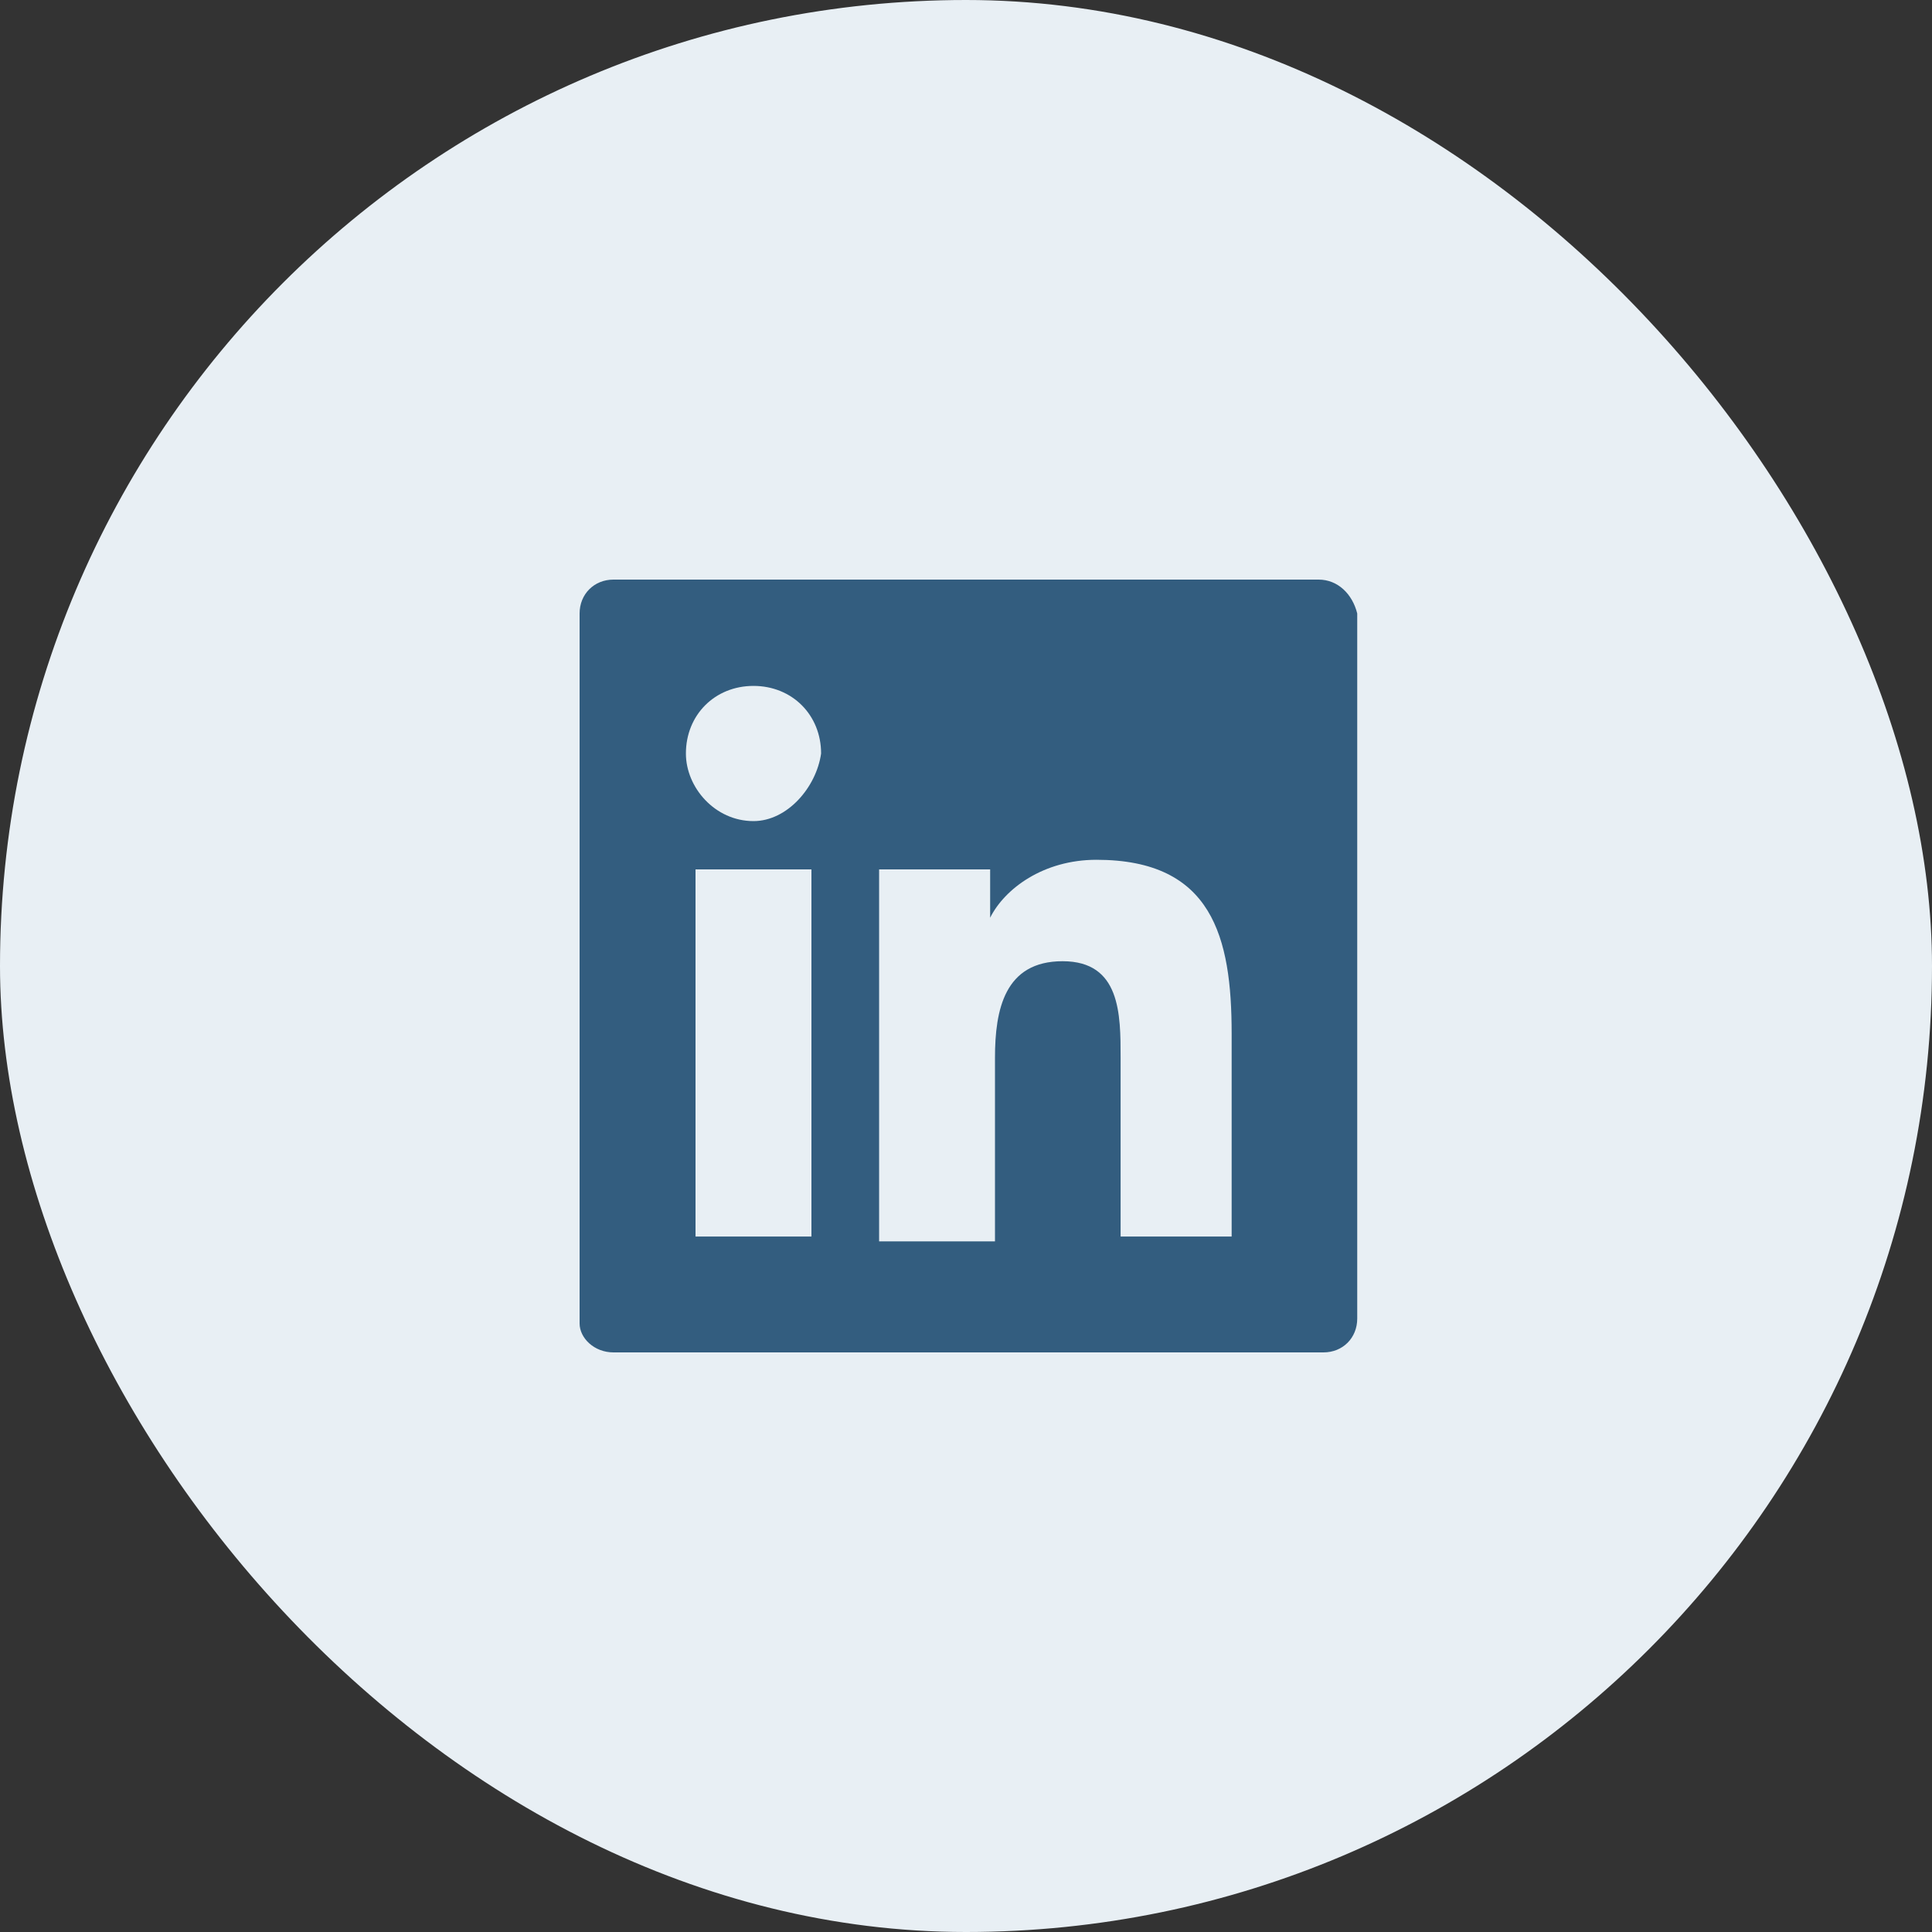
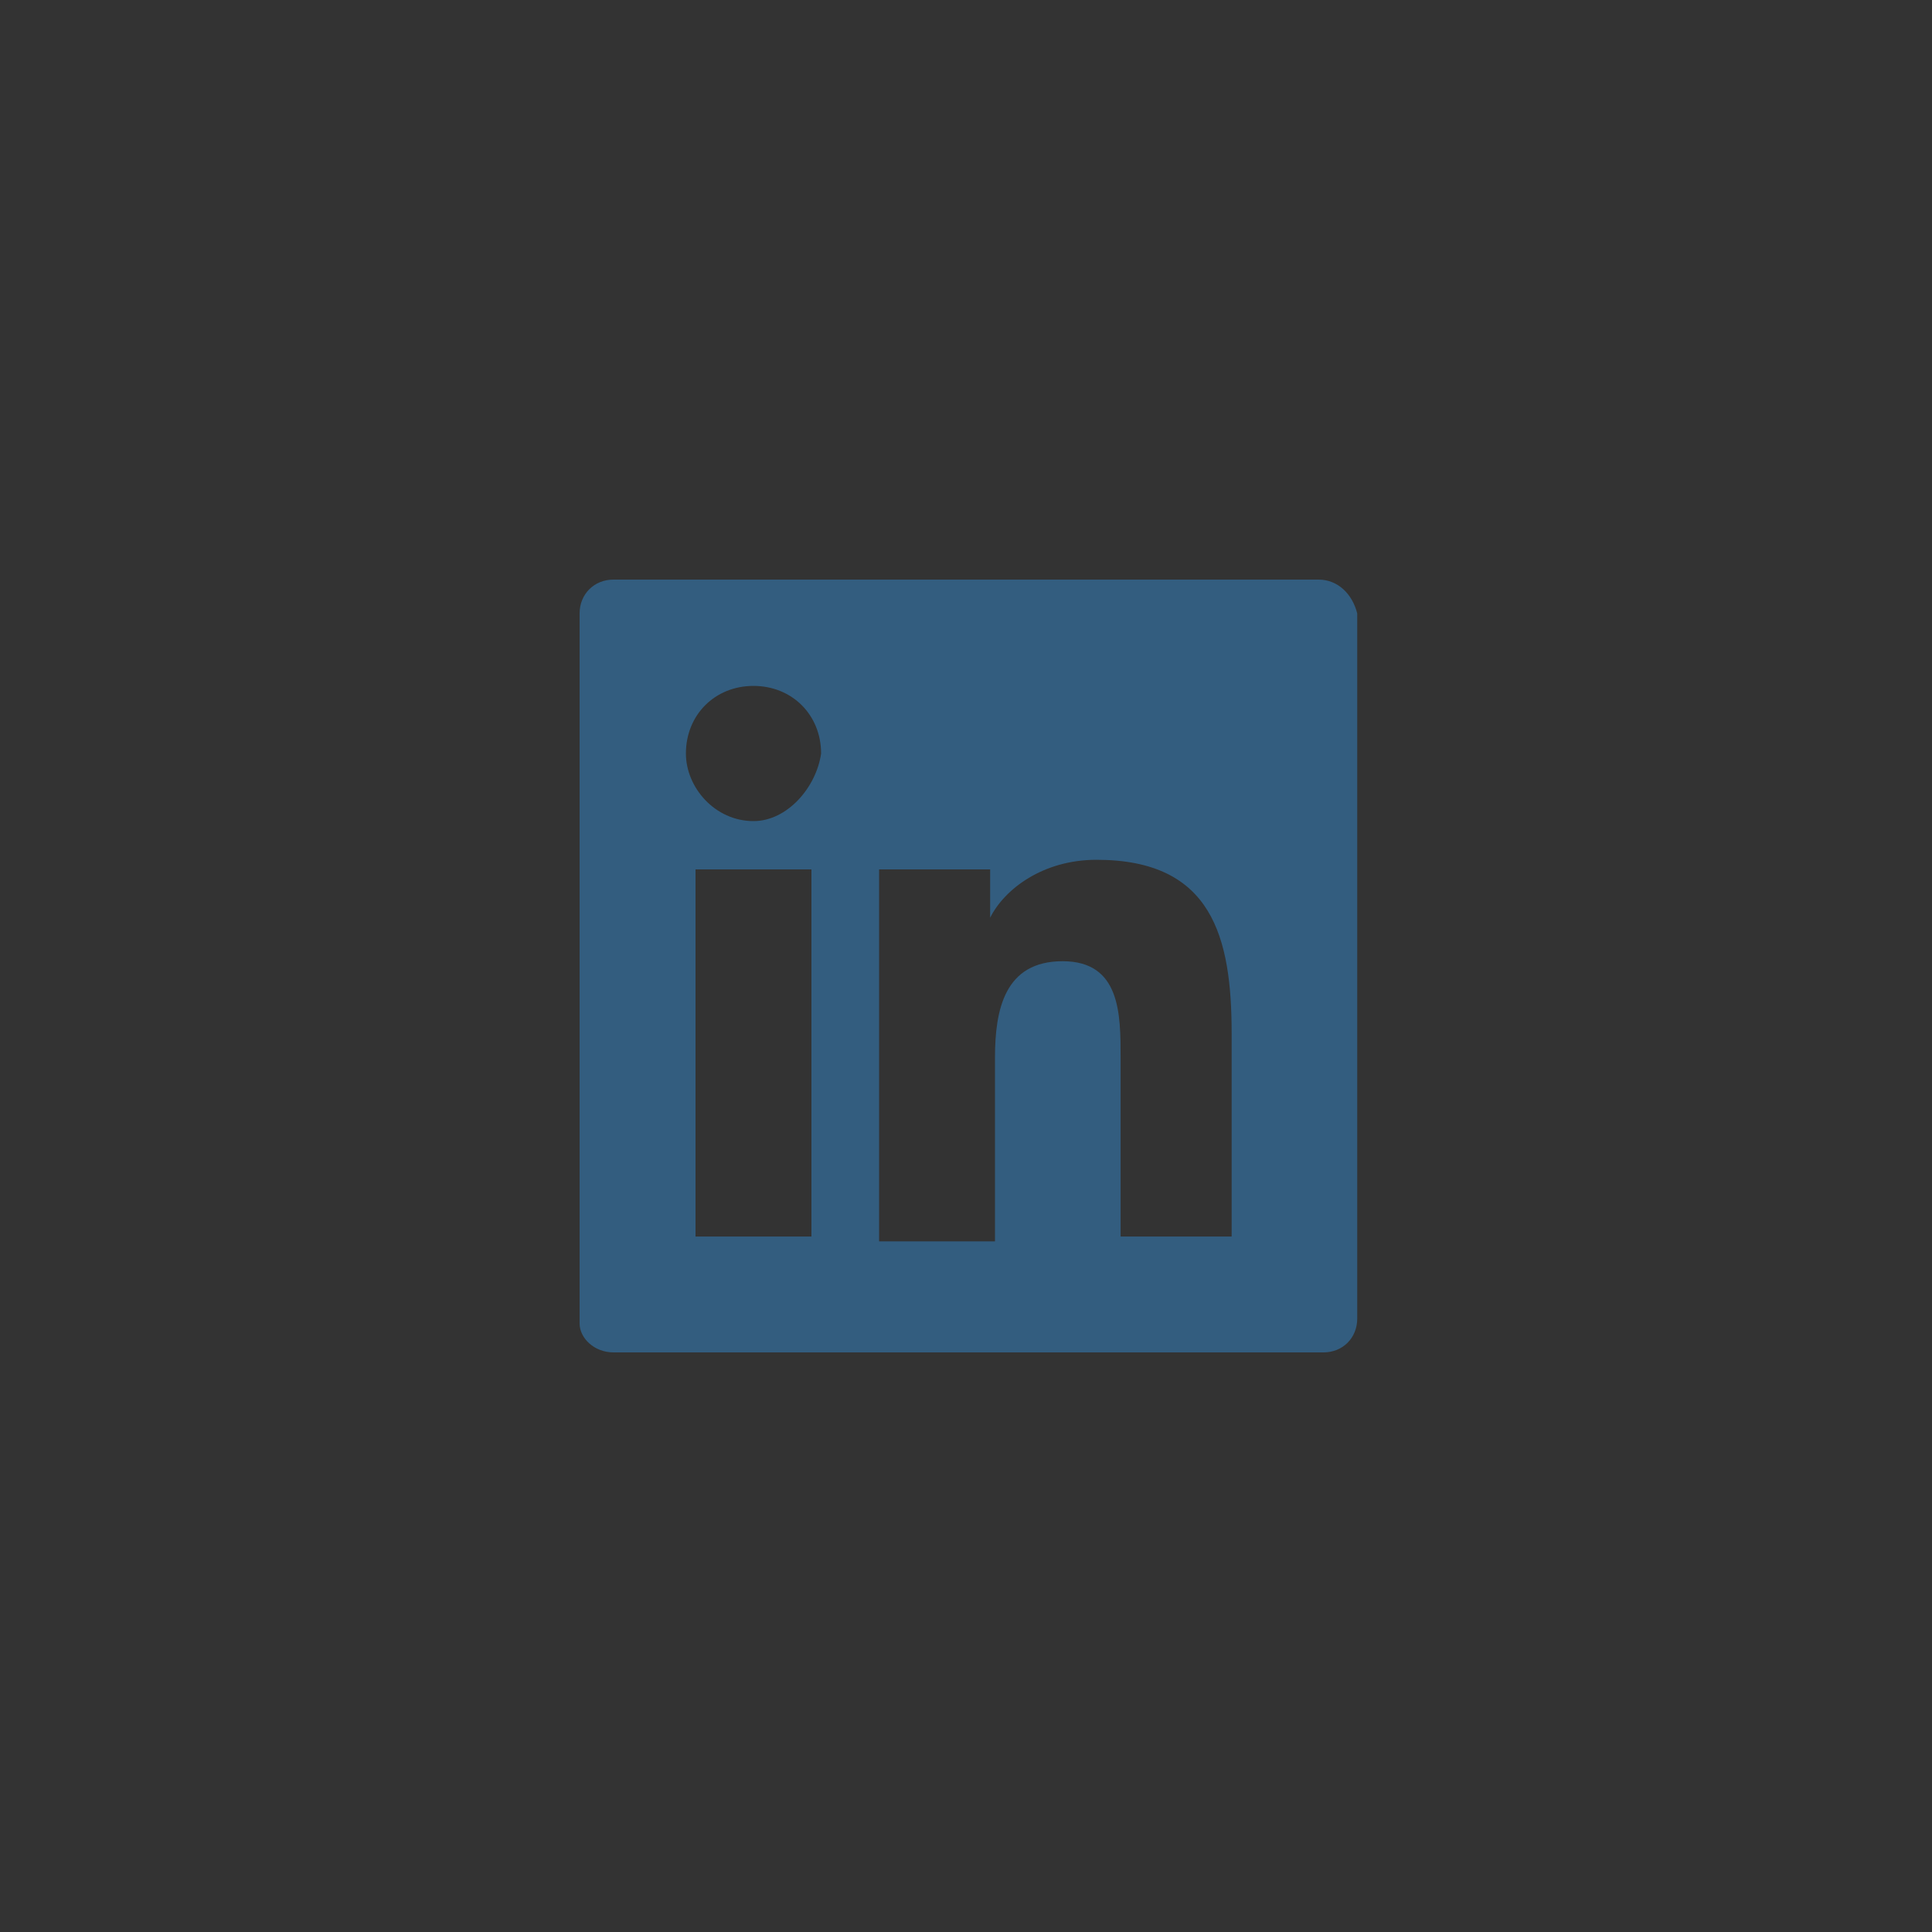
<svg xmlns="http://www.w3.org/2000/svg" width="40px" height="40px" viewBox="0 0 40 40" version="1.1">
  <rect x="0" y="0" width="40" height="40" fill="#333333" stroke="none" />
  <title>Icon / 40px / Share / LinkedIn</title>
  <desc>Created with Sketch.</desc>
  <g id="Icon-/-40px-/-Share-/-LinkedIn" stroke="none" stroke-width="1" fill="none" fill-rule="evenodd">
-     <rect id="Rectangle" fill="#E8EFF4" x="0" y="0" width="40" height="40" rx="20" />
    <path d="M25.6,25.601 L23.201,25.601 L23.201,21.901 C23.201,21 23.201,19.901 22,19.901 C20.8,19.901 20.6,20.901 20.6,21.901 L20.6,25.701 L18.201,25.701 L18.201,18 L20.5,18 L20.5,19 C20.8,18.401 21.6,17.801 22.701,17.801 C25.1,17.801 25.5,19.401 25.5,21.401 L25.5,25.601 L25.6,25.601 Z M15.6,17 C14.8,17 14.201,16.301 14.201,15.601 C14.201,14.801 14.8,14.201 15.6,14.201 C16.4,14.201 17,14.801 17,15.601 C16.9,16.301 16.3,17 15.6,17 L15.6,17 Z M16.701,25.601 L14.4,25.601 L14.4,18 L16.8,18 L16.8,25.601 L16.701,25.601 Z M27.3,12 L12.701,12 C12.3,12 12,12.301 12,12.701 L12,27.401 C12,27.701 12.3,28 12.701,28 L27.401,28 C27.8,28 28.1,27.701 28.1,27.3 L28.1,12.701 C28,12.301 27.701,12 27.3,12 L27.3,12 Z" id="Fill-1" fill="#335D7F" />
  </g>
</svg>